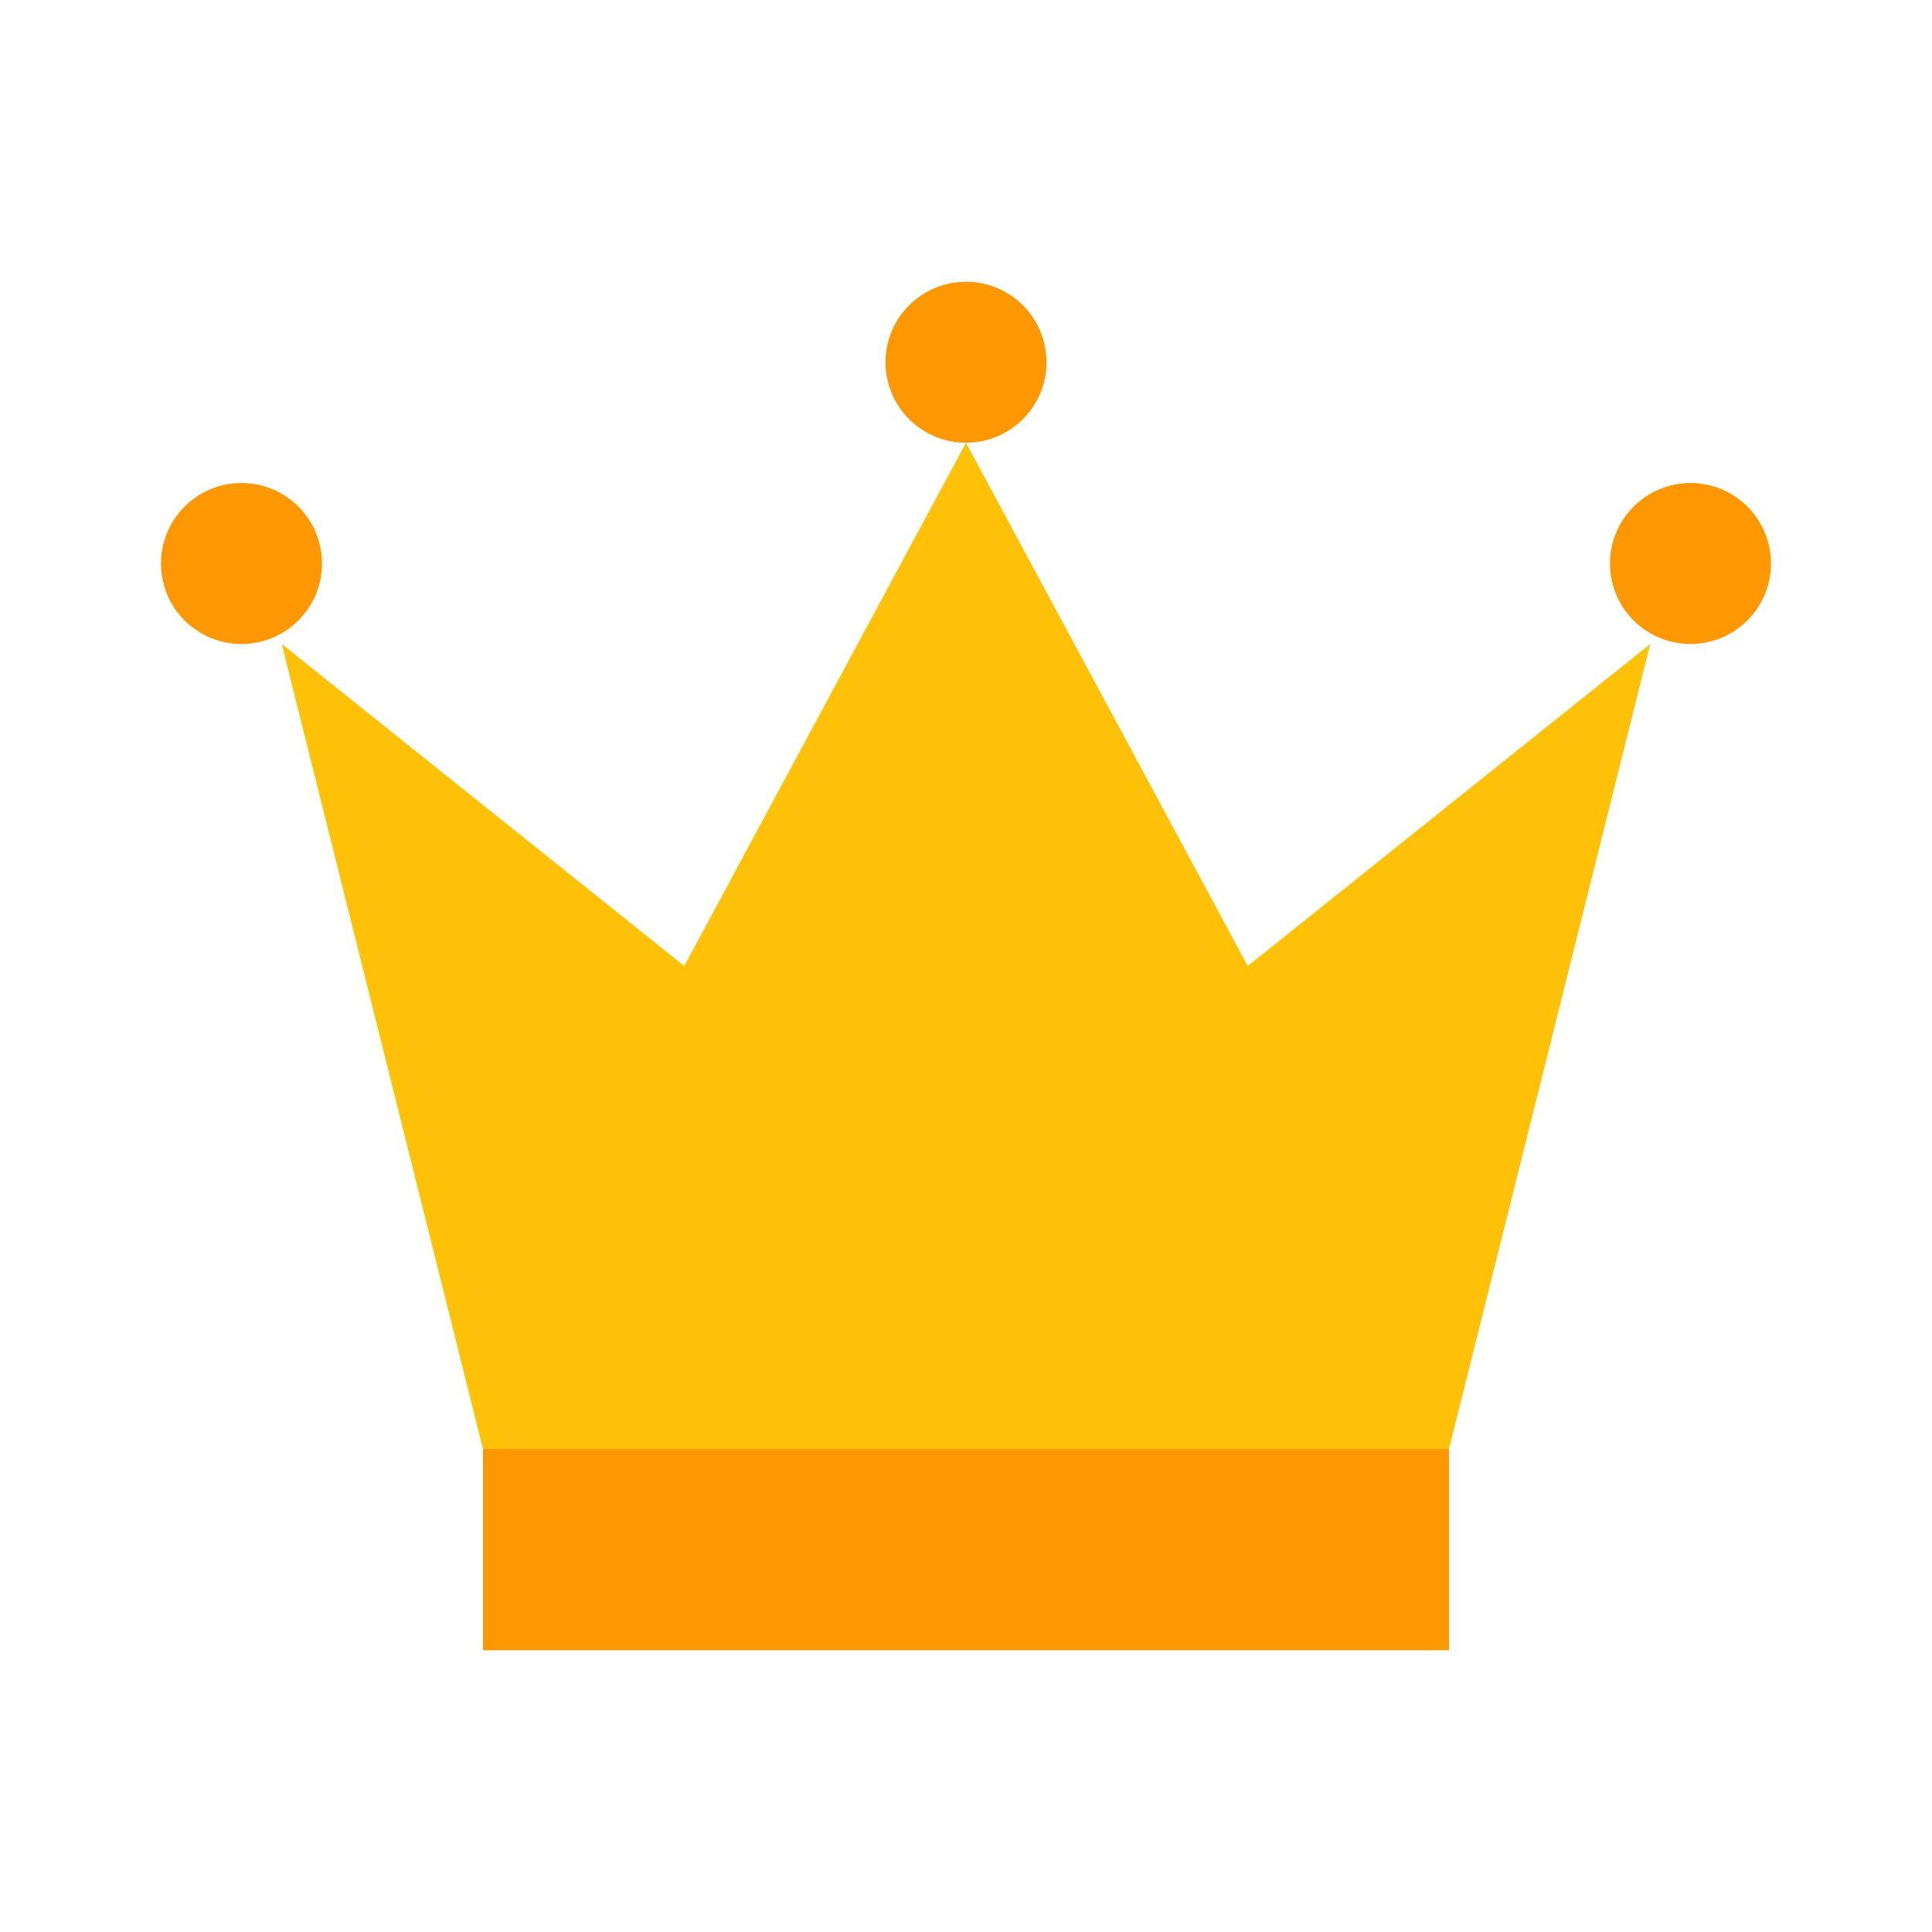
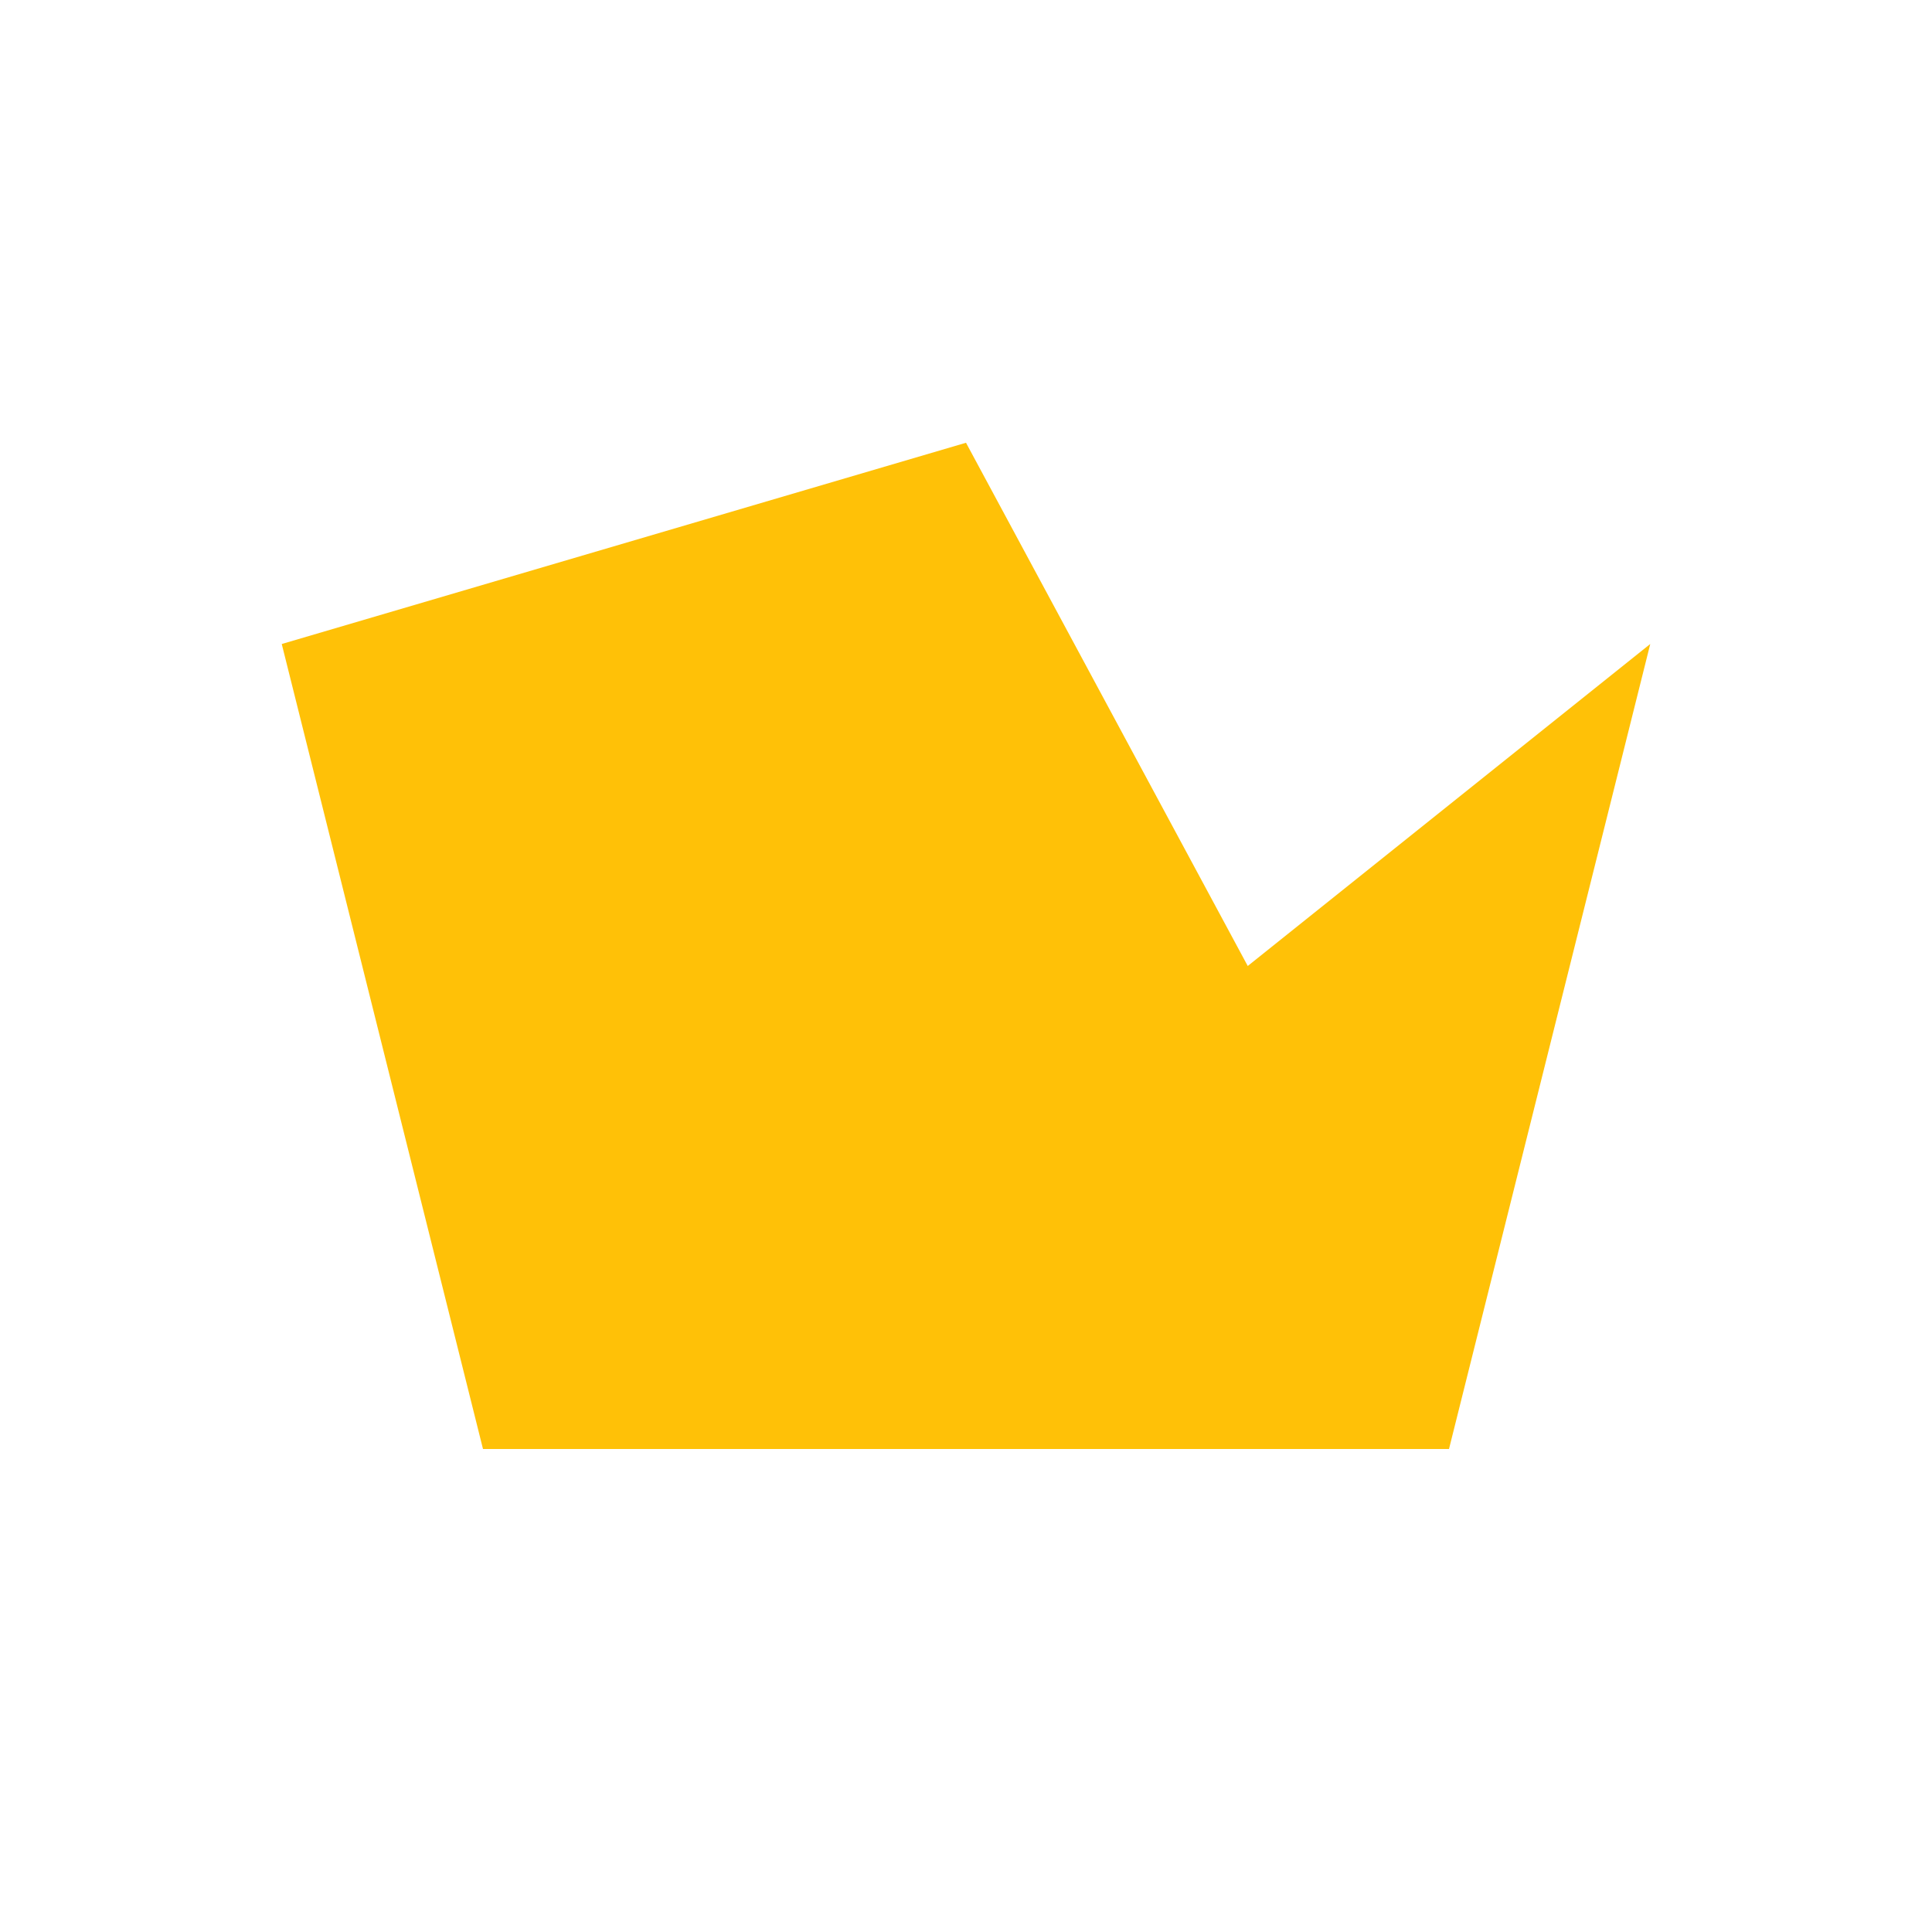
<svg xmlns="http://www.w3.org/2000/svg" width="72" height="72" viewBox="0 0 72 72" fill="none">
-   <path d="M54 54H18L10.5 24L25.5 36L36 16.5L46.5 36L61.5 24L54 54Z" fill="#FFC107" />
-   <path d="M18 54H54V61.5H18V54ZM36 10.5C35.204 10.5 34.441 10.816 33.879 11.379C33.316 11.941 33 12.704 33 13.5C33 14.296 33.316 15.059 33.879 15.621C34.441 16.184 35.204 16.5 36 16.5C36.796 16.5 37.559 16.184 38.121 15.621C38.684 15.059 39 14.296 39 13.5C39 12.704 38.684 11.941 38.121 11.379C37.559 10.816 36.796 10.5 36 10.5ZM63 18C62.204 18 61.441 18.316 60.879 18.879C60.316 19.441 60 20.204 60 21C60 21.796 60.316 22.559 60.879 23.121C61.441 23.684 62.204 24 63 24C63.796 24 64.559 23.684 65.121 23.121C65.684 22.559 66 21.796 66 21C66 20.204 65.684 19.441 65.121 18.879C64.559 18.316 63.796 18 63 18ZM9 18C8.204 18 7.441 18.316 6.879 18.879C6.316 19.441 6 20.204 6 21C6 21.796 6.316 22.559 6.879 23.121C7.441 23.684 8.204 24 9 24C9.796 24 10.559 23.684 11.121 23.121C11.684 22.559 12 21.796 12 21C12 20.204 11.684 19.441 11.121 18.879C10.559 18.316 9.796 18 9 18Z" fill="#FF9800" />
+   <path d="M54 54H18L10.5 24L36 16.5L46.5 36L61.5 24L54 54Z" fill="#FFC107" />
</svg>